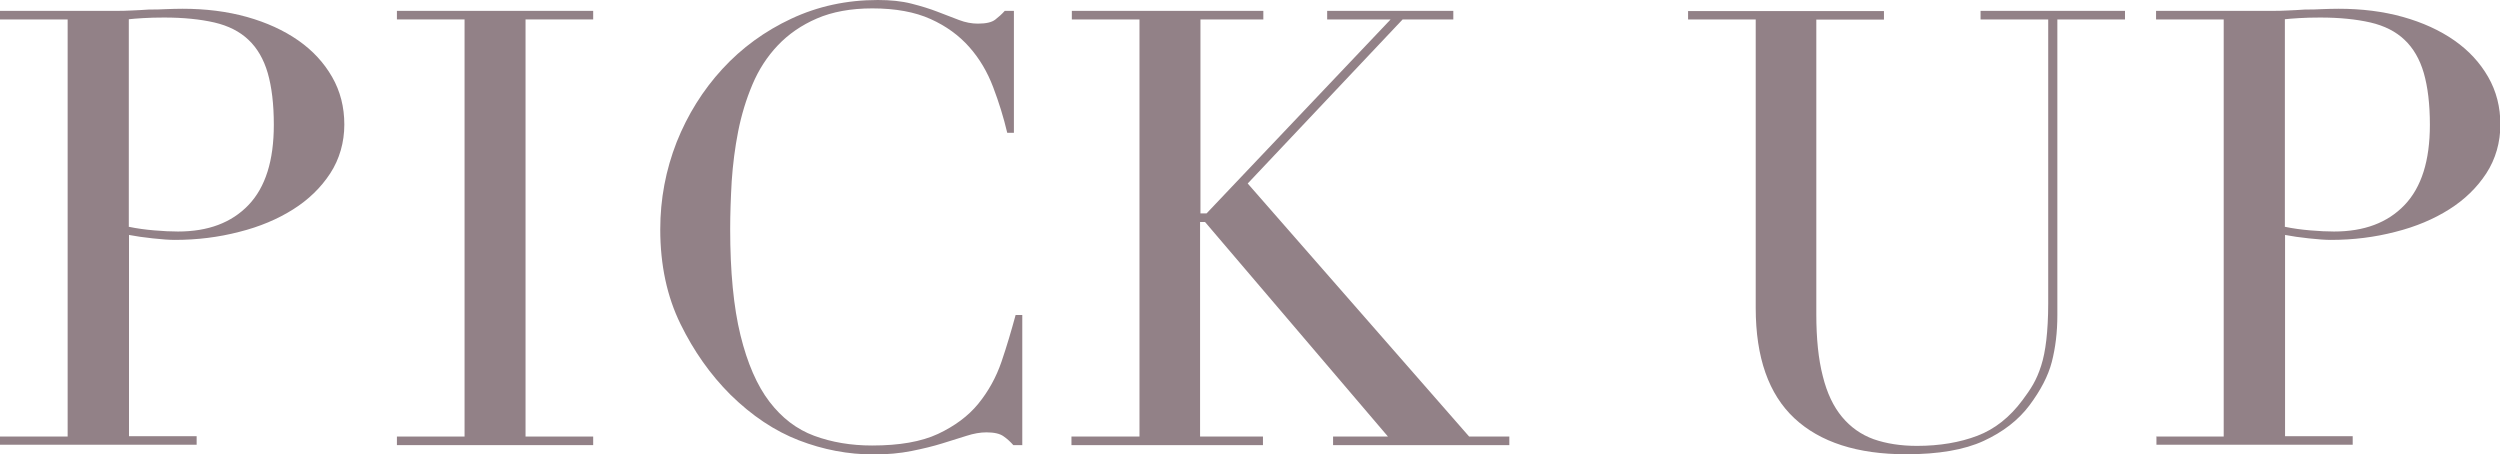
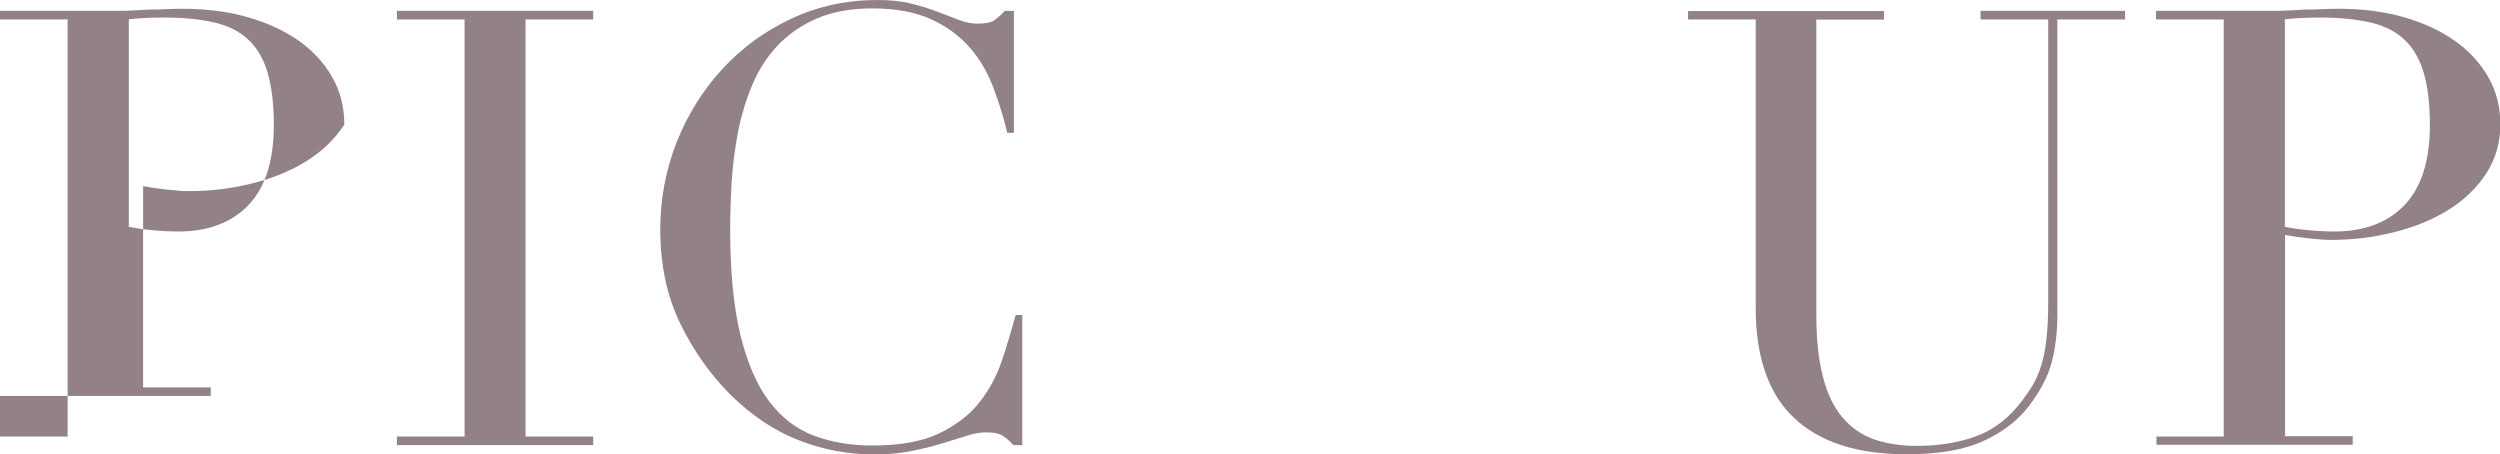
<svg xmlns="http://www.w3.org/2000/svg" id="_レイヤー_2" viewBox="0 0 131.2 23.84">
  <defs>
    <style>.cls-1{fill:#928187;}</style>
  </defs>
  <g id="MV_x5F_店舗">
-     <path class="cls-1" d="M0,22.91h3.55V1.02H0v-.45h6.02c.3,0,.6,0,.9-.02.3-.01.6-.03.9-.05.3,0,.59,0,.88-.02.29-.01.58-.02.88-.02,1.22,0,2.34.14,3.38.43,1.03.29,1.93.7,2.69,1.23.76.53,1.35,1.17,1.78,1.92.43.75.64,1.58.64,2.5s-.25,1.81-.74,2.56c-.49.75-1.14,1.38-1.95,1.89s-1.75.91-2.83,1.18c-1.08.28-2.2.42-3.38.42-.3,0-.68-.03-1.15-.08-.47-.05-.89-.11-1.25-.18v10.56h3.55v.45H0v-.45ZM6.75,11.9c.43.09.87.15,1.34.19.47.04.88.06,1.25.06,1.58,0,2.81-.46,3.7-1.39s1.33-2.33,1.33-4.21c0-1.09-.11-1.99-.32-2.72-.21-.72-.55-1.31-1.01-1.74-.46-.44-1.06-.74-1.79-.91-.74-.17-1.62-.26-2.64-.26-.41,0-.77.01-1.1.03-.33.02-.58.04-.75.06v10.88Z" />
+     <path class="cls-1" d="M0,22.91h3.55V1.02H0v-.45h6.02c.3,0,.6,0,.9-.02.3-.01.6-.03.9-.05.3,0,.59,0,.88-.02.29-.01.58-.02.88-.02,1.22,0,2.34.14,3.38.43,1.03.29,1.93.7,2.69,1.23.76.53,1.35,1.17,1.78,1.92.43.75.64,1.58.64,2.5c-.49.75-1.14,1.38-1.95,1.89s-1.75.91-2.83,1.18c-1.08.28-2.2.42-3.38.42-.3,0-.68-.03-1.15-.08-.47-.05-.89-.11-1.25-.18v10.56h3.55v.45H0v-.45ZM6.75,11.9c.43.09.87.15,1.34.19.47.04.88.06,1.25.06,1.58,0,2.81-.46,3.7-1.39s1.33-2.33,1.33-4.21c0-1.09-.11-1.99-.32-2.72-.21-.72-.55-1.31-1.01-1.74-.46-.44-1.06-.74-1.79-.91-.74-.17-1.62-.26-2.64-.26-.41,0-.77.01-1.1.03-.33.02-.58.04-.75.06v10.88Z" />
    <path class="cls-1" d="M20.83,22.91h3.55V1.02h-3.55v-.45h10.3v.45h-3.55v21.89h3.55v.45h-10.3v-.45Z" />
    <path class="cls-1" d="M53.66,23.36h-.48c-.15-.17-.32-.33-.51-.46-.19-.14-.49-.21-.9-.21-.32,0-.67.06-1.04.18-.37.12-.8.25-1.28.4-.48.15-1.02.28-1.62.4-.6.12-1.26.18-1.98.18-1.34,0-2.65-.25-3.92-.74-1.27-.49-2.47-1.29-3.6-2.4-1.05-1.05-1.92-2.28-2.62-3.71-.7-1.43-1.06-3.08-1.06-4.96,0-1.6.29-3.12.86-4.58.58-1.45,1.38-2.73,2.4-3.84,1.02-1.11,2.23-1.99,3.62-2.64,1.39-.65,2.9-.98,4.54-.98.66,0,1.25.06,1.76.19s.97.27,1.38.43c.41.16.78.3,1.12.43.34.13.67.19.99.19.43,0,.73-.07.91-.21.18-.14.35-.29.5-.46h.48v6.4h-.35c-.19-.81-.44-1.61-.74-2.4-.3-.79-.71-1.49-1.25-2.1s-1.21-1.1-2.03-1.47c-.82-.37-1.84-.56-3.06-.56-1.13,0-2.1.18-2.91.53-.81.35-1.49.82-2.05,1.41-.56.59-1,1.27-1.33,2.05-.33.78-.58,1.6-.75,2.46-.17.86-.28,1.74-.34,2.62-.05.89-.08,1.72-.08,2.51,0,2.24.18,4.1.54,5.57.36,1.47.87,2.64,1.52,3.49.65.85,1.43,1.45,2.35,1.79.92.34,1.93.51,3.04.51,1.43,0,2.58-.2,3.46-.61.87-.41,1.58-.93,2.11-1.58.53-.65.94-1.39,1.22-2.21.28-.82.52-1.64.74-2.45h.35v6.82Z" />
-     <path class="cls-1" d="M56.25,22.91h3.55V1.02h-3.55v-.45h10.05v.45h-3.3v10.18h.32l9.66-10.18h-3.33v-.45h6.62v.45h-2.66l-8.13,8.61,11.62,13.28h2.11v.45h-9.25v-.45h2.88l-9.6-11.26h-.26v11.26h3.3v.45h-10.05v-.45Z" />
    <path class="cls-1" d="M88.57.58h10.3v.45h-3.55v15.46c0,1.28.11,2.36.34,3.25.22.89.56,1.6,1.01,2.14.45.54,1,.93,1.66,1.17.66.23,1.42.35,2.27.35,1.19,0,2.25-.18,3.17-.53.92-.35,1.71-.98,2.37-1.87.21-.28.4-.55.56-.83.16-.28.3-.6.42-.98.12-.37.21-.82.27-1.34.06-.52.1-1.17.1-1.94V1.02h-3.55v-.45h7.58v.45h-3.55v15.52c0,.9-.1,1.71-.29,2.45-.19.74-.59,1.5-1.18,2.29-.58.77-1.38,1.39-2.4,1.86-1.02.47-2.38.7-4.06.7-2.56,0-4.52-.63-5.87-1.89-1.35-1.26-2.03-3.19-2.03-5.79V1.02h-3.55v-.45Z" />
    <path class="cls-1" d="M113.15,22.91h3.55V1.02h-3.55v-.45h6.02c.3,0,.6,0,.9-.02.3-.01.6-.03.9-.05.3,0,.59,0,.88-.02.29-.01.58-.02.88-.02,1.22,0,2.34.14,3.38.43,1.03.29,1.93.7,2.69,1.23.76.53,1.35,1.17,1.78,1.92.43.75.64,1.58.64,2.5s-.25,1.81-.74,2.56c-.49.75-1.14,1.38-1.95,1.89s-1.75.91-2.83,1.18c-1.08.28-2.2.42-3.38.42-.3,0-.68-.03-1.15-.08-.47-.05-.89-.11-1.25-.18v10.56h3.55v.45h-10.3v-.45ZM119.9,11.9c.43.09.87.15,1.34.19.47.04.88.06,1.25.06,1.58,0,2.81-.46,3.7-1.39s1.33-2.33,1.33-4.21c0-1.09-.11-1.99-.32-2.72-.21-.72-.55-1.31-1.01-1.74-.46-.44-1.06-.74-1.79-.91-.74-.17-1.62-.26-2.64-.26-.41,0-.77.01-1.1.03-.33.02-.58.04-.75.06v10.88Z" />
  </g>
</svg>